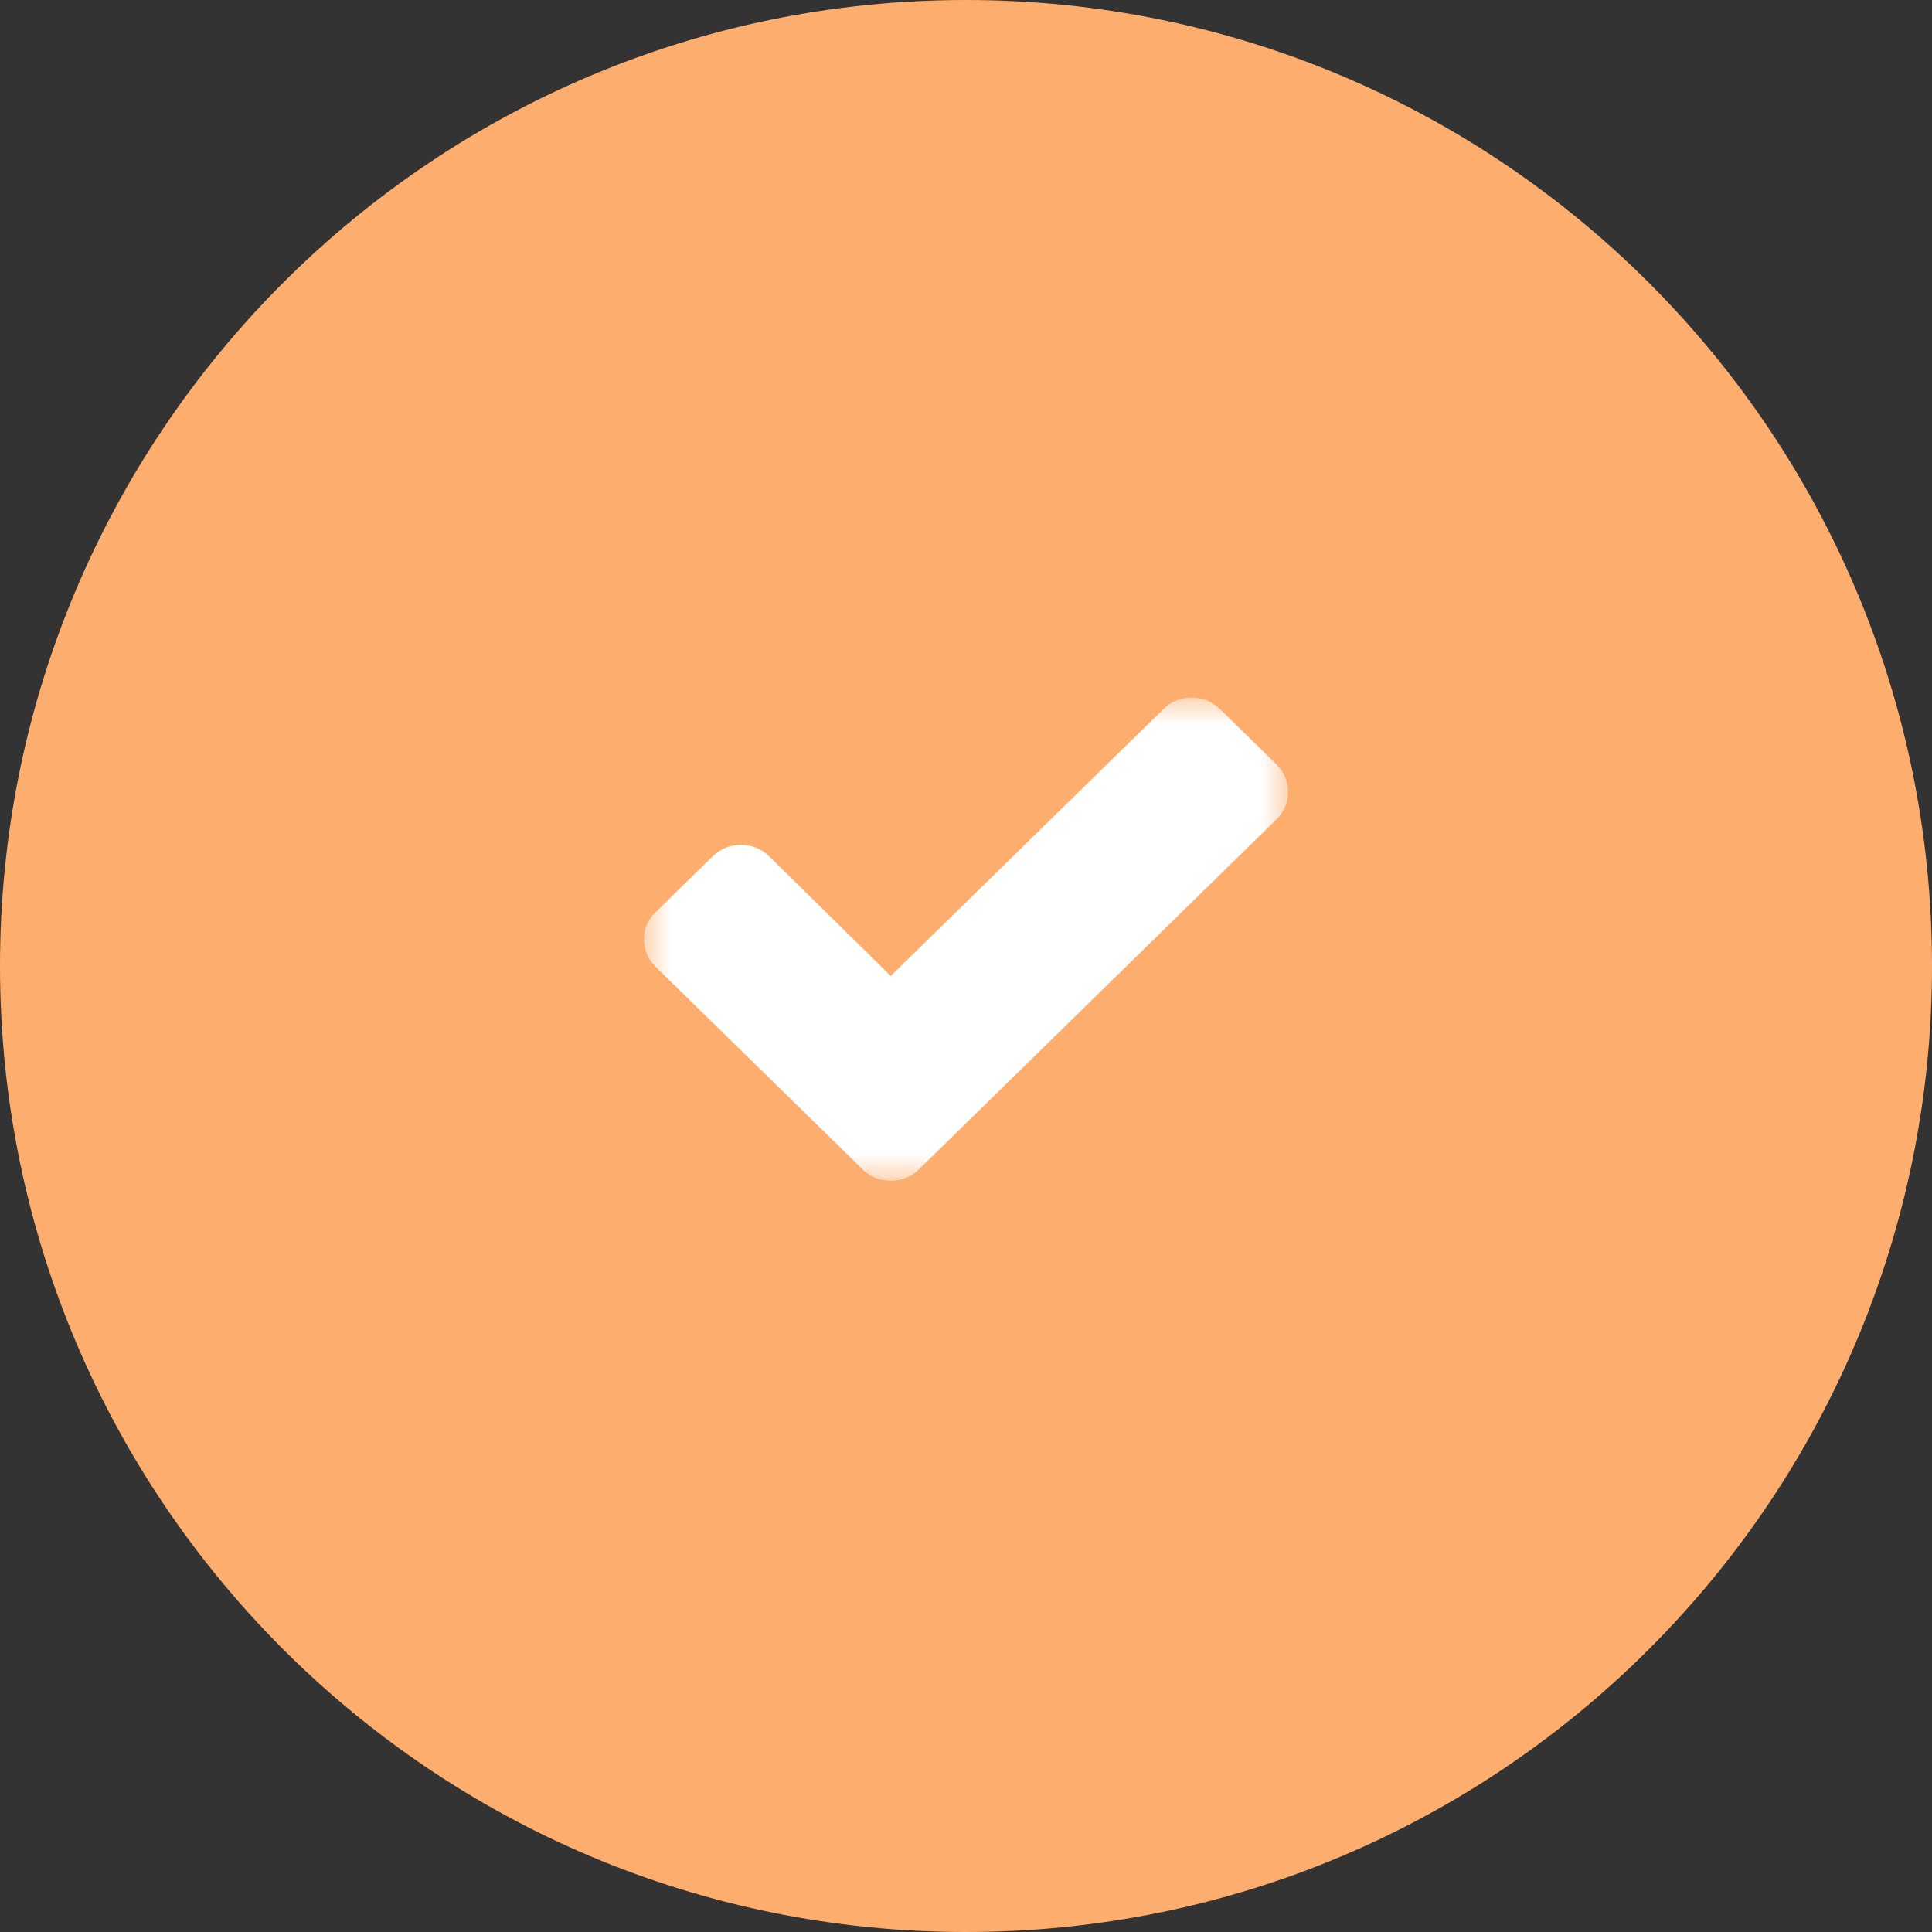
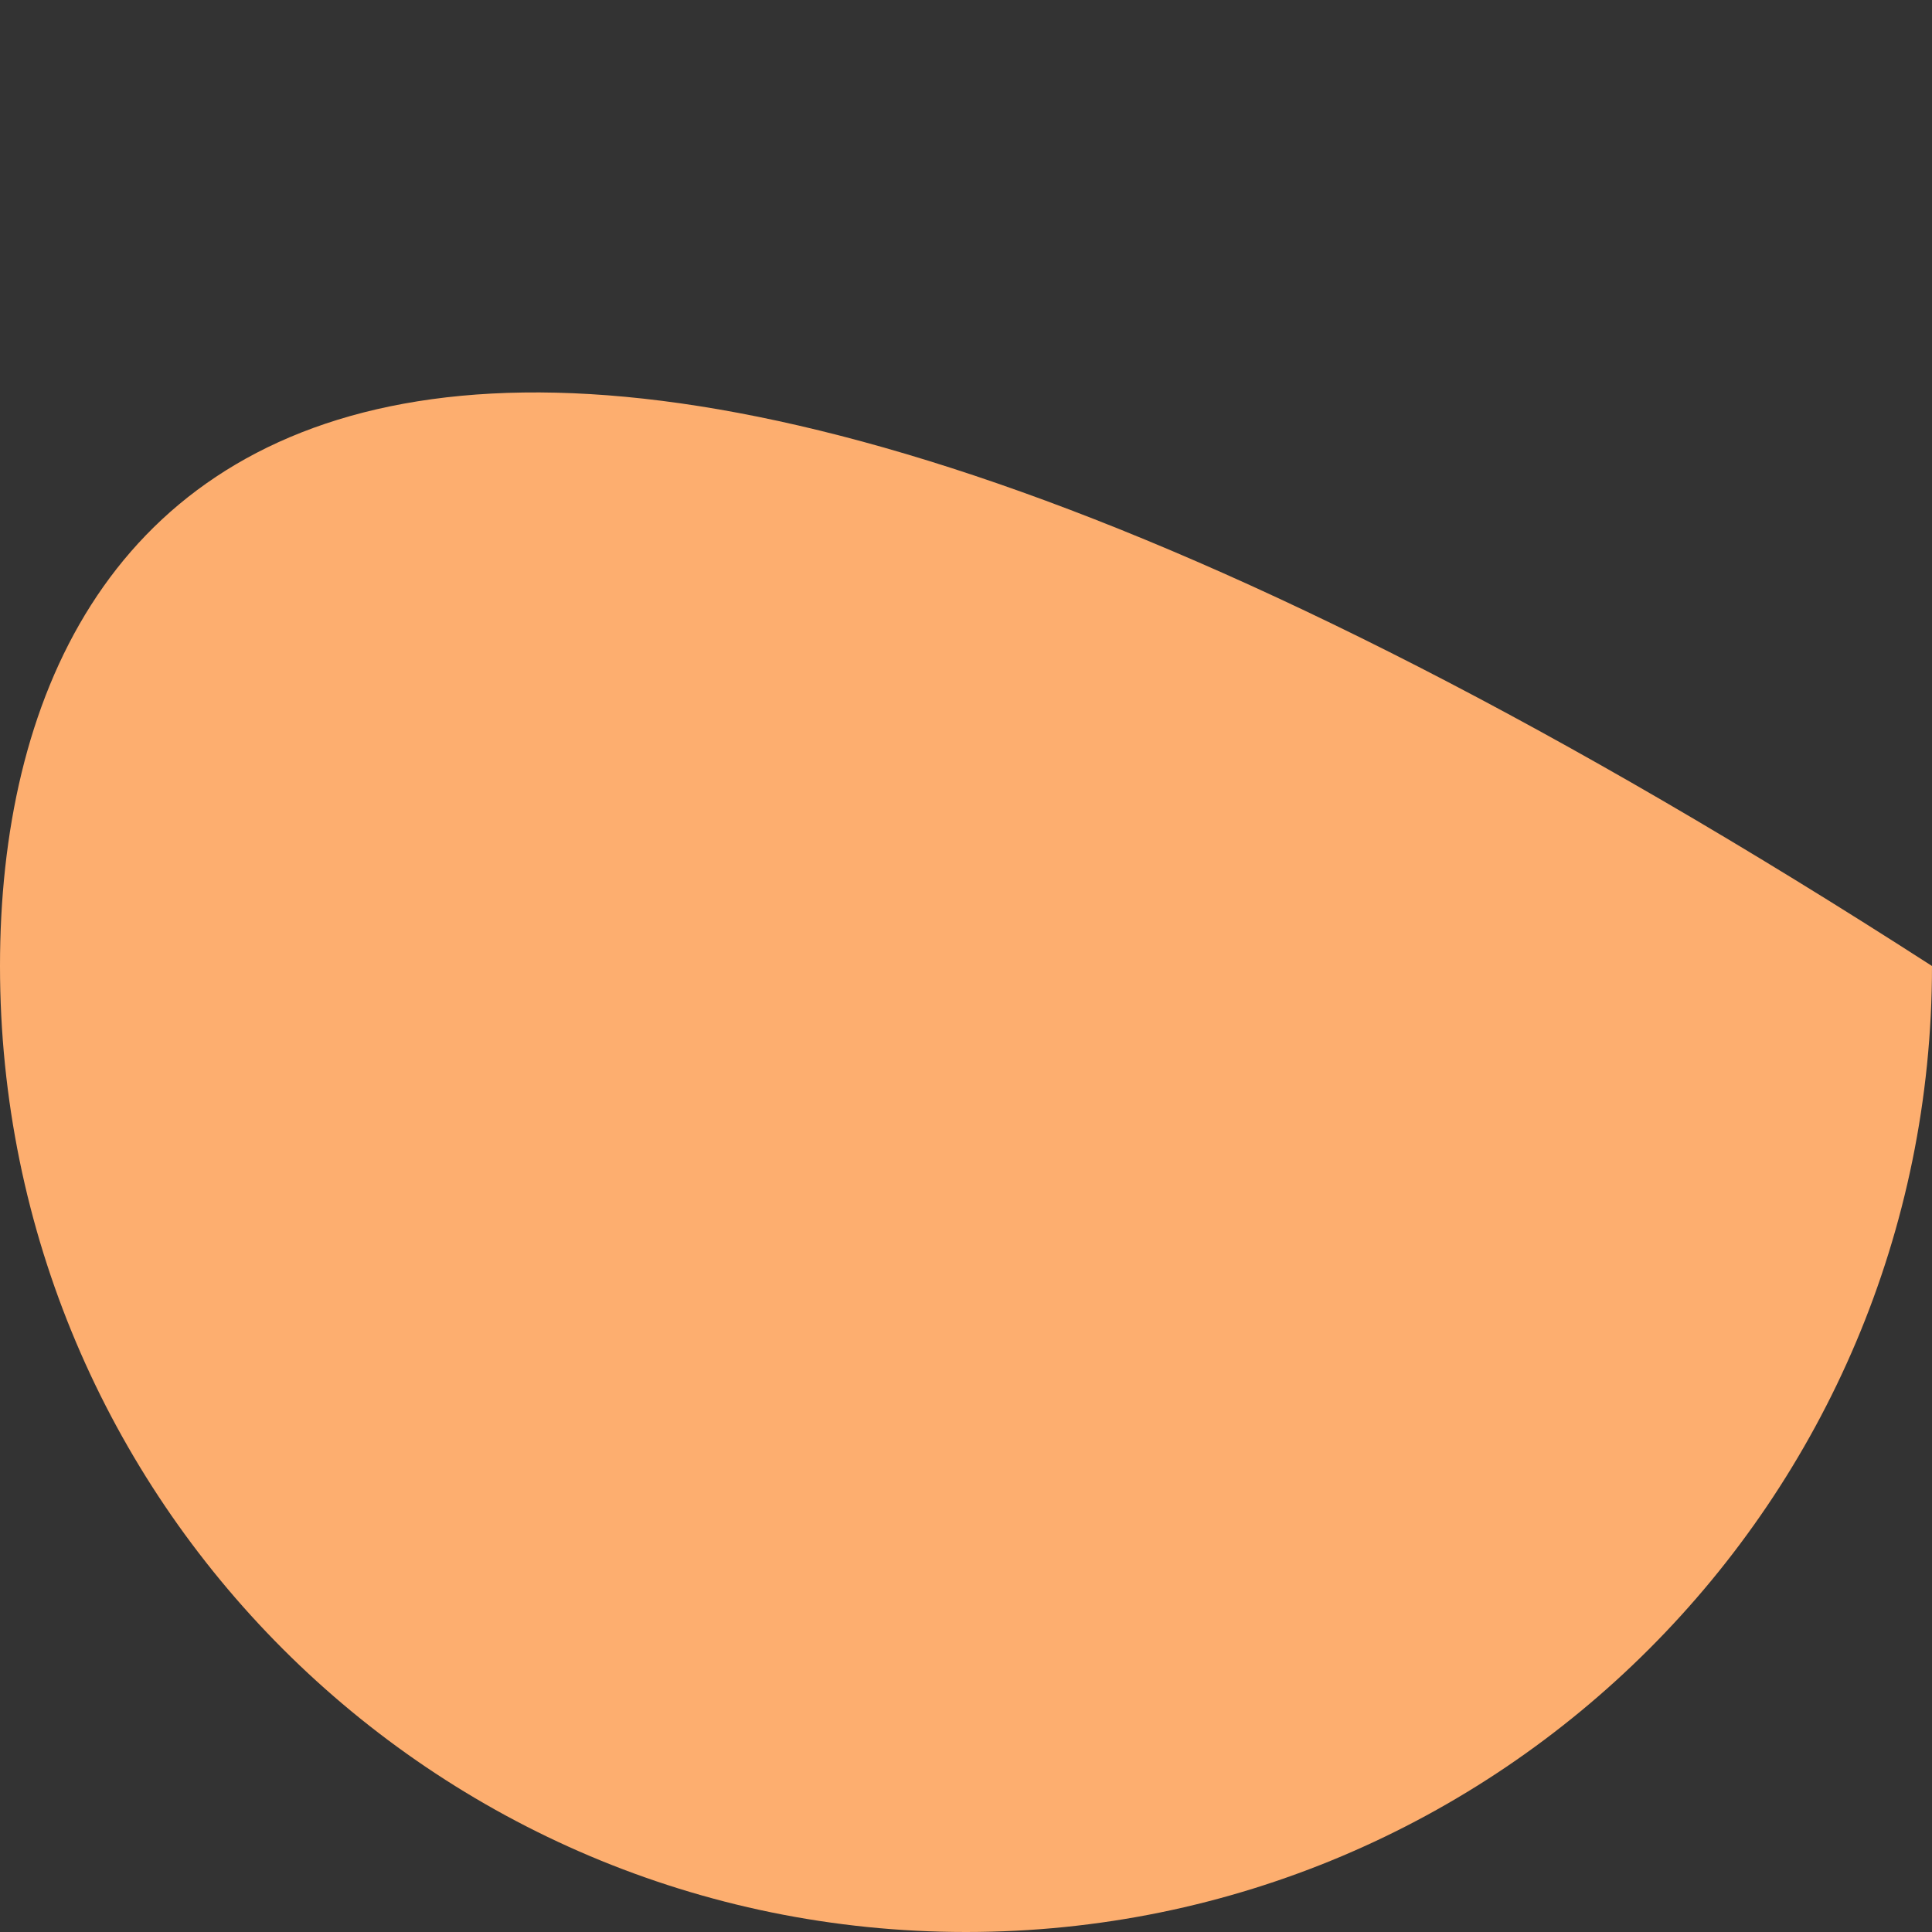
<svg xmlns="http://www.w3.org/2000/svg" width="36" height="36" viewBox="0 0 36 36" fill="none">
  <rect x="0" y="0" width="36" height="36" fill="#333333" stroke="none" />
  <g clip-path="url(#clip0_365_46)">
-     <path d="M36 18C36 8.059 27.941 0 18 0C8.059 0 0 8.059 0 18C0 27.941 8.059 36 18 36C27.941 36 36 27.941 36 18Z" fill="#FDAE6F" />
+     <path d="M36 18C8.059 0 0 8.059 0 18C0 27.941 8.059 36 18 36C27.941 36 36 27.941 36 18Z" fill="#FDAE6F" />
    <mask id="mask0_365_46" style="mask-type:luminance" maskUnits="userSpaceOnUse" x="12" y="13" width="12" height="9">
      <path d="M24 13H12V22H24V13Z" fill="white" />
    </mask>
    <g mask="url(#mask0_365_46)">
-       <path d="M23.786 14.244L22.729 13.209C22.586 13.07 22.408 13 22.206 13C22.004 13 21.826 13.07 21.683 13.209L16.598 18.186L14.329 15.954C14.186 15.814 14.008 15.744 13.806 15.744C13.604 15.744 13.426 15.814 13.283 15.954L12.226 16.988C12.071 17.128 12 17.302 12 17.5C12 17.698 12.071 17.872 12.214 18.012L15.018 20.756L16.075 21.791C16.218 21.93 16.396 22 16.598 22C16.8 22 16.978 21.93 17.121 21.791L18.178 20.756L23.786 15.267C23.929 15.128 24 14.954 24 14.756C24 14.558 23.929 14.384 23.786 14.244Z" fill="white" />
-     </g>
+       </g>
  </g>
  <defs>
    <clipPath id="clip0_365_46">
      <rect width="36" height="36" fill="white" />
    </clipPath>
  </defs>
</svg>